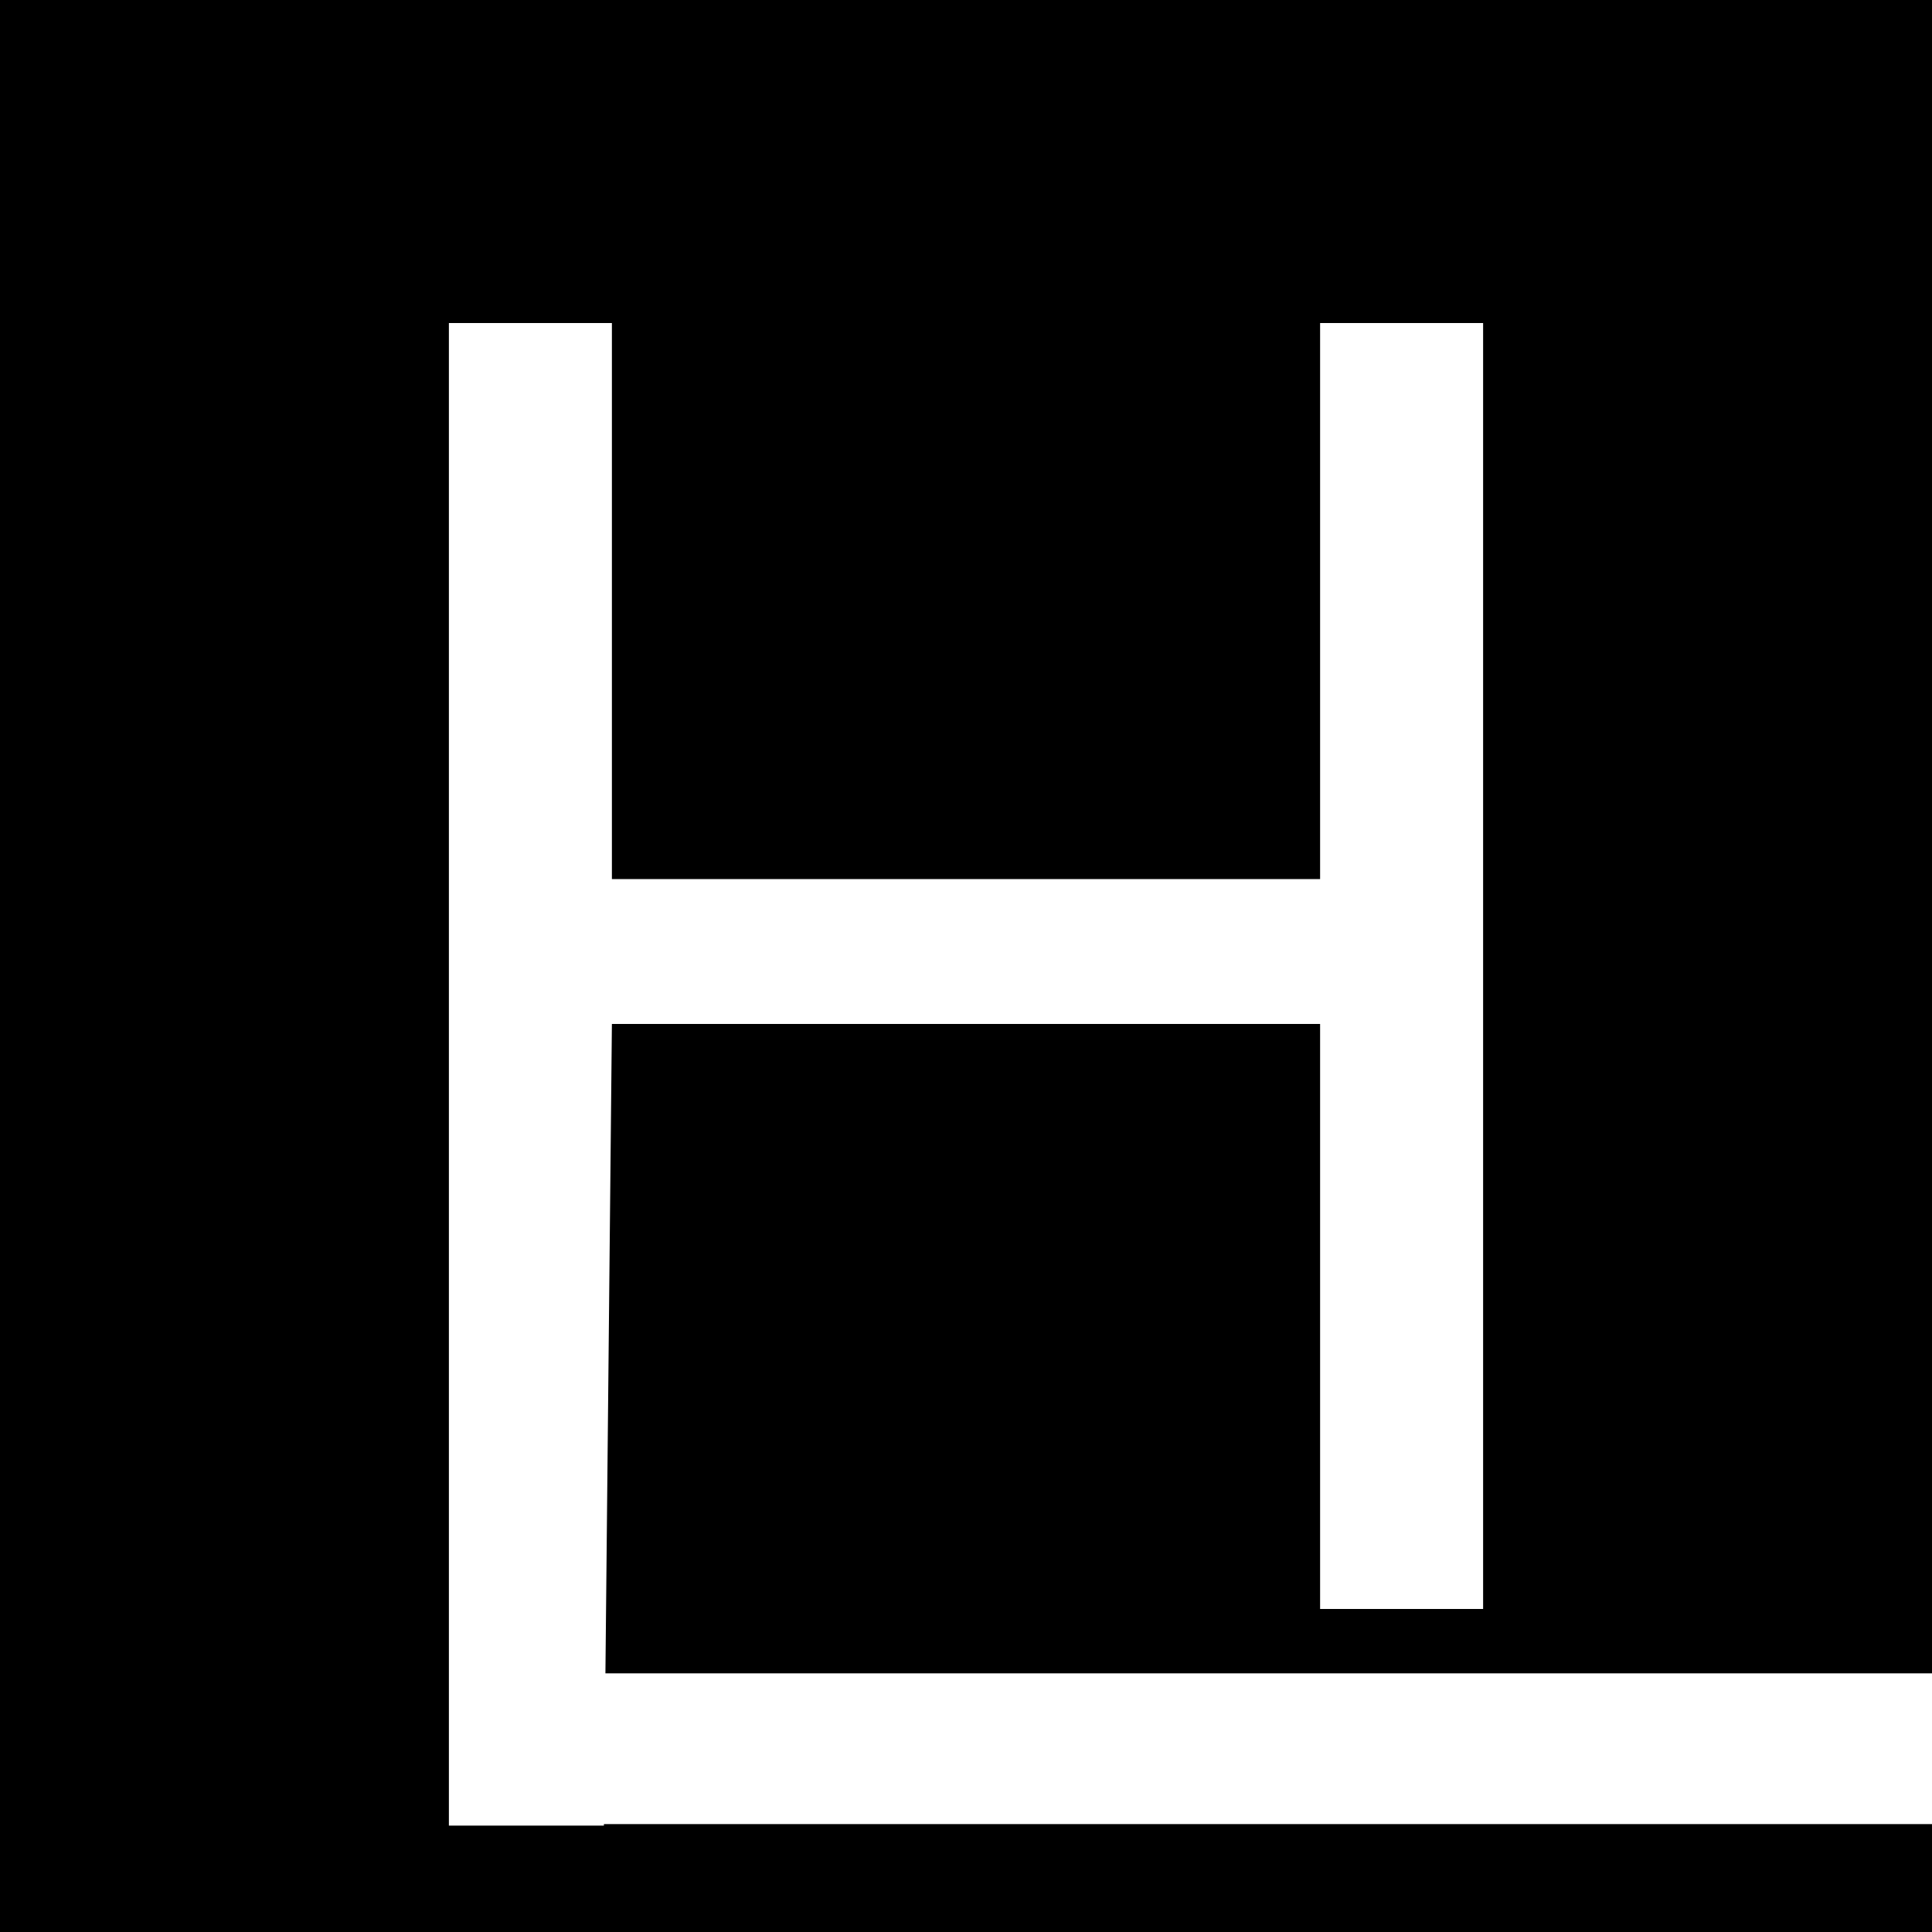
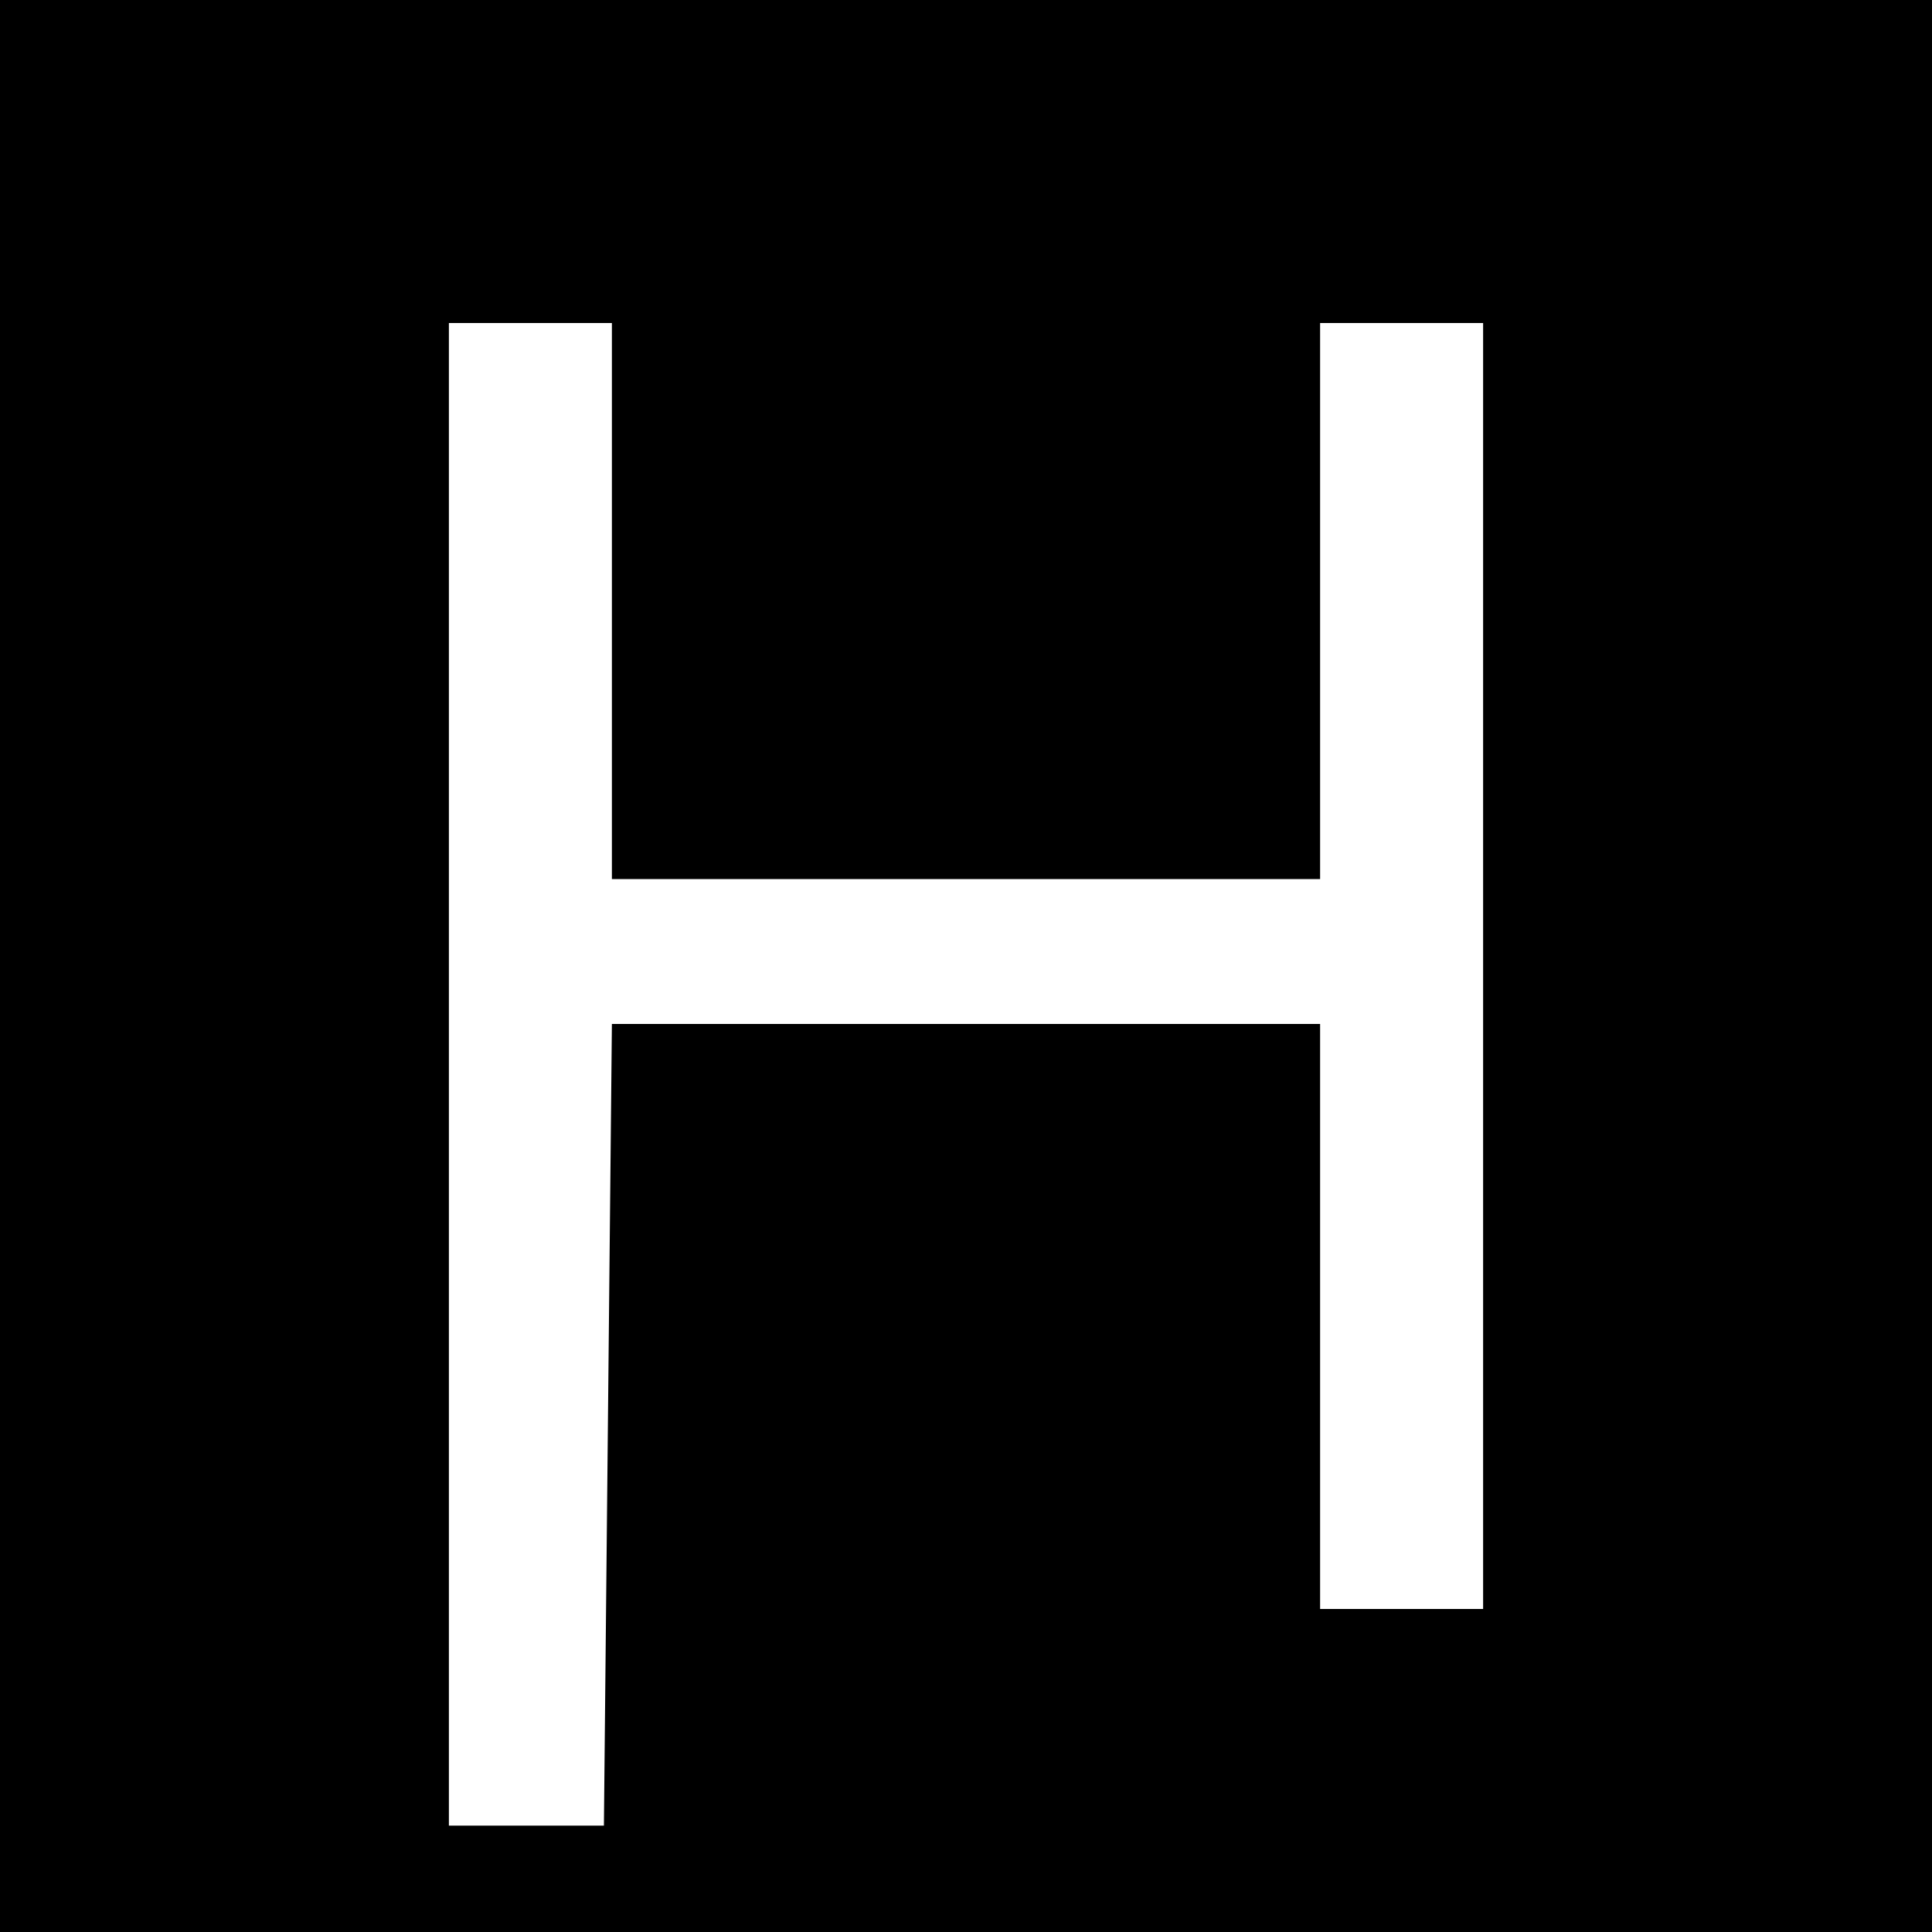
<svg xmlns="http://www.w3.org/2000/svg" version="1.1" width="128px" height="128px">
  <rect width="100%" height="100%" fill="#808080" stroke="none" />
  <svg width="128px" height="128px" version="1.1" xml:space="preserve" style="fill-rule:evenodd;clip-rule:evenodd;stroke-linejoin:round;stroke-miterlimit:2;">
    <rect x="-17.389" y="-12.99" width="175.842" height="175.194" />
    <g transform="matrix(1,0,0,1,-194.78,-322.406)">
      <path d="M293.04,343.806L293.04,429.006L282.24,429.006L282.24,390.246L235.32,390.246L234.79,443.358L224.52,443.358L224.52,343.806L235.32,343.806L235.32,380.646L282.24,380.646L282.24,343.806L293.04,343.806Z" style="fill:white;fill-rule:nonzero;" />
    </g>
    <g transform="matrix(3.53254e-17,0.586,-12.568,7.66345e-16,7570.72,-12.171)">
-       <rect x="209.957" y="518.837" width="17.043" height="81.163" style="fill:white;" />
-     </g>
+       </g>
  </svg>
  <style>@media (prefers-color-scheme: light) { :root { filter: none; } }
@media (prefers-color-scheme: dark) { :root { filter: none; } }
</style>
</svg>